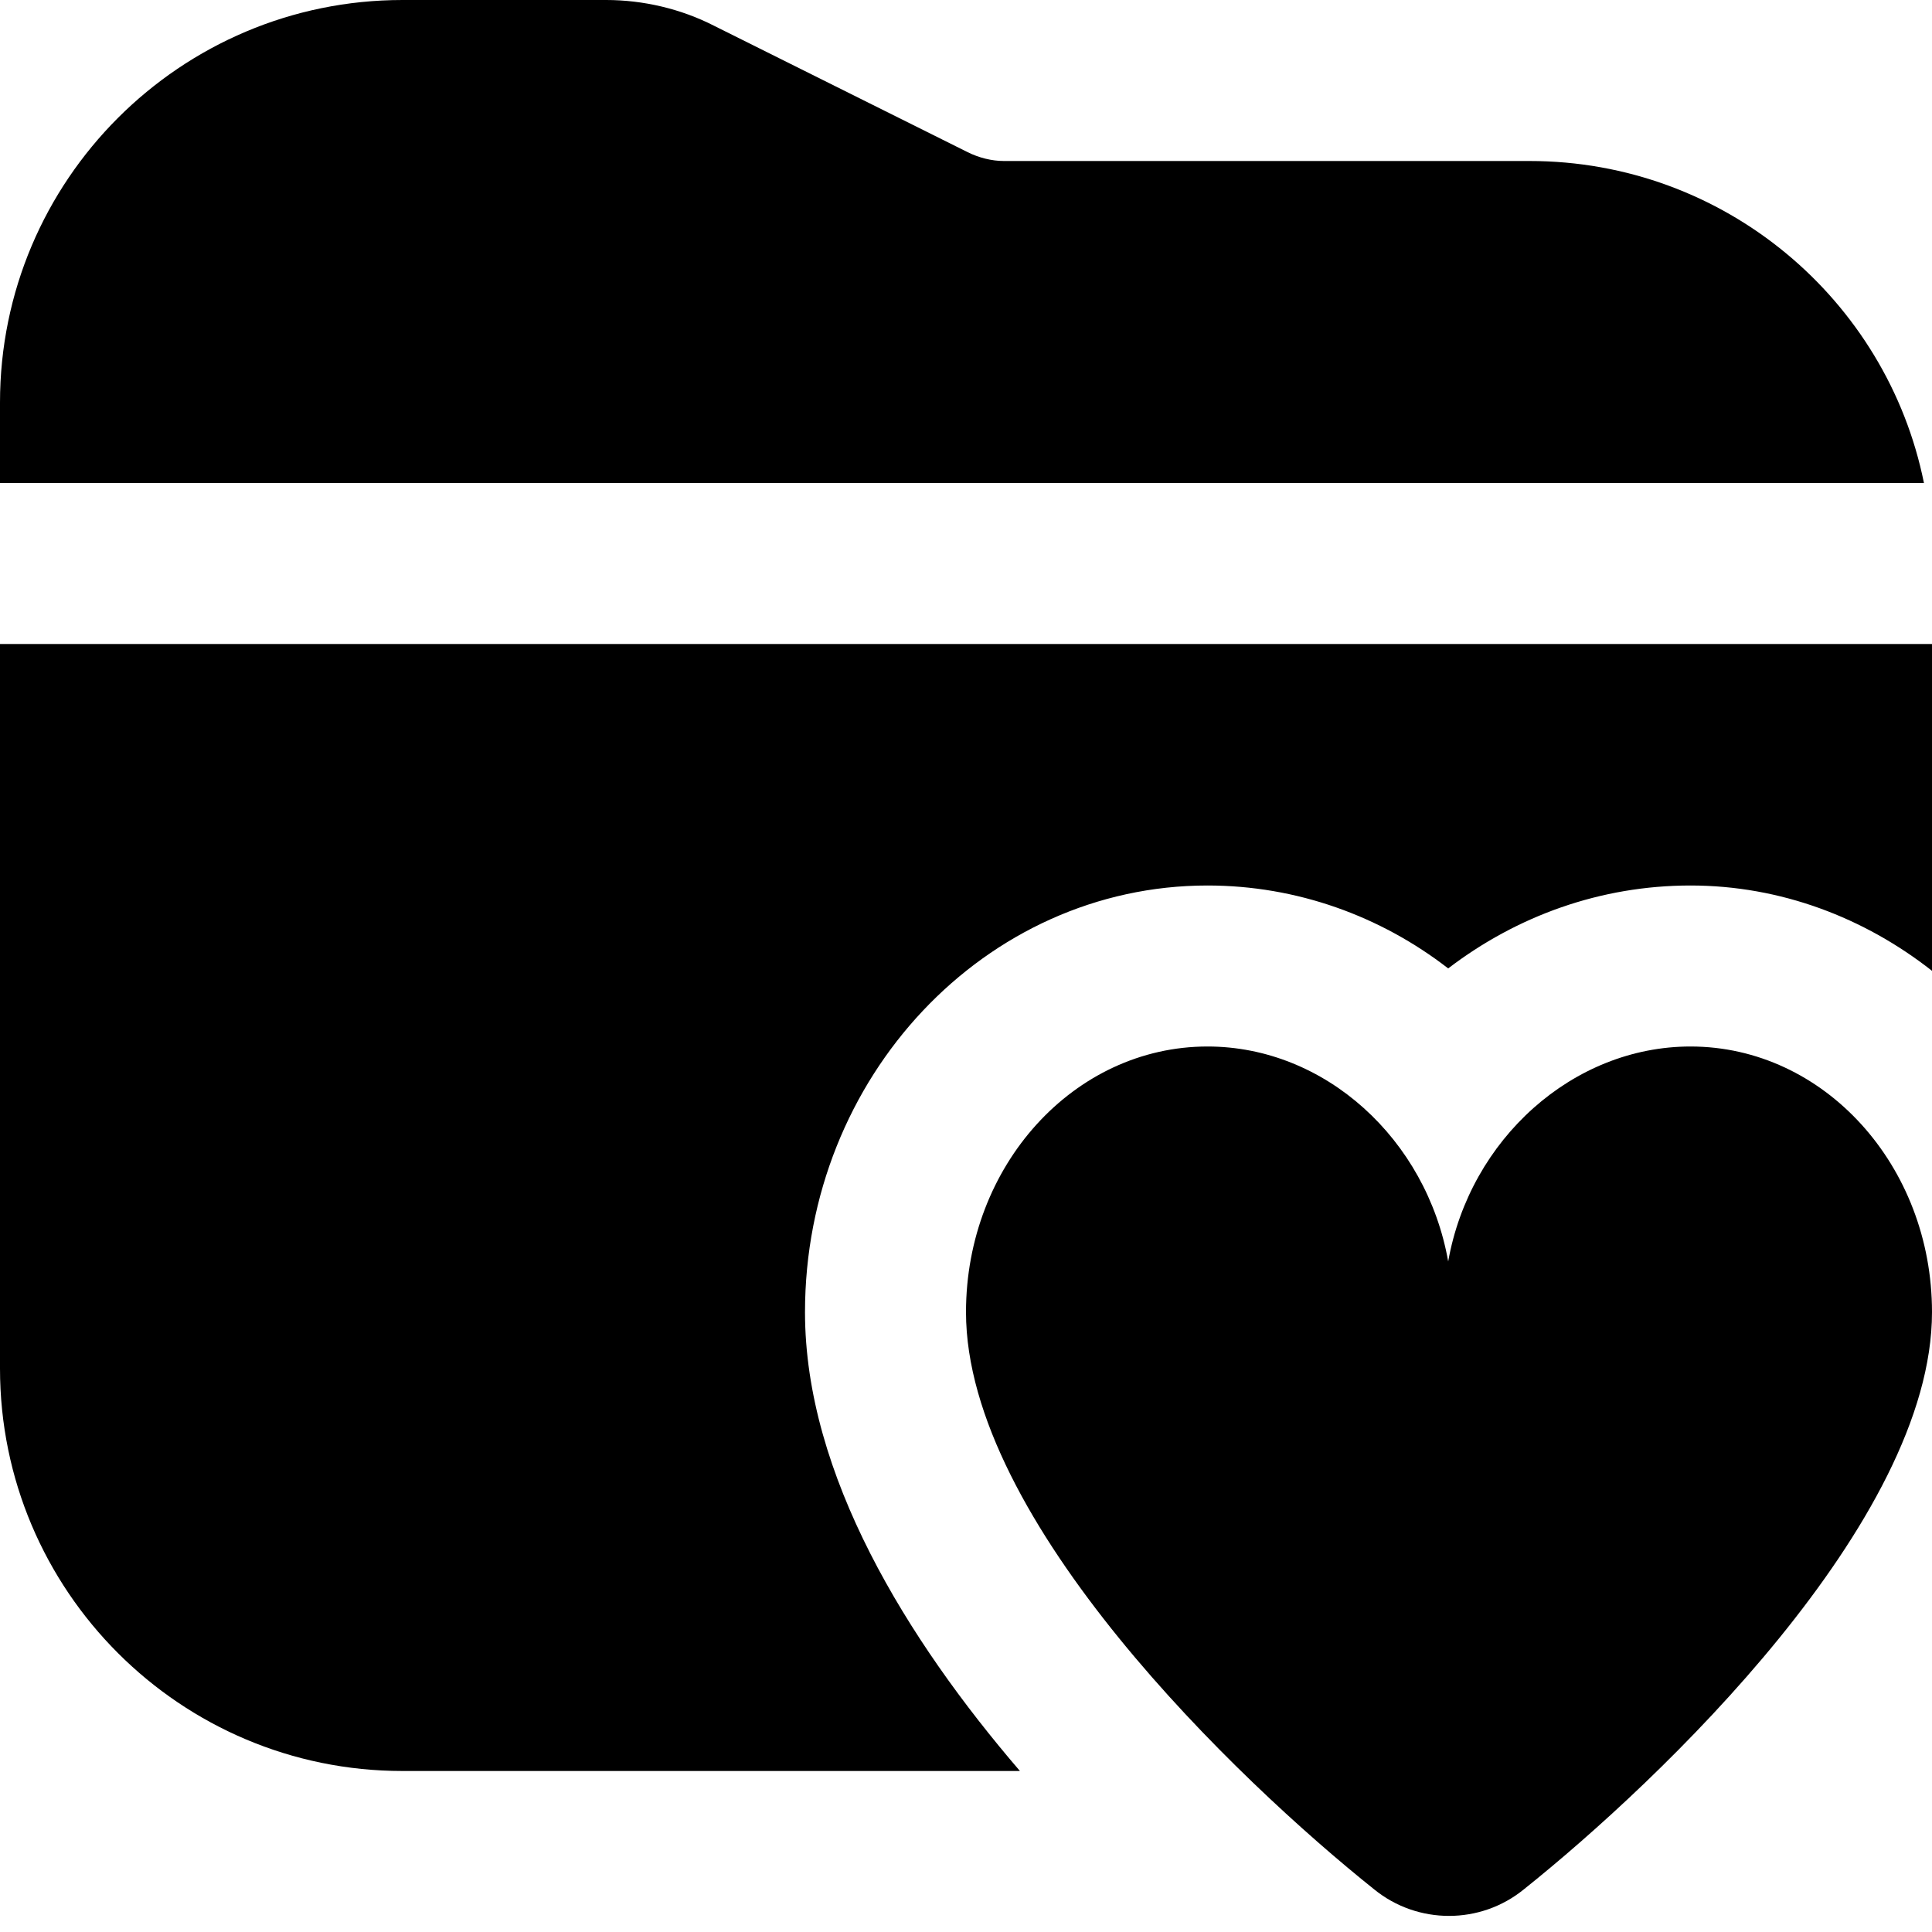
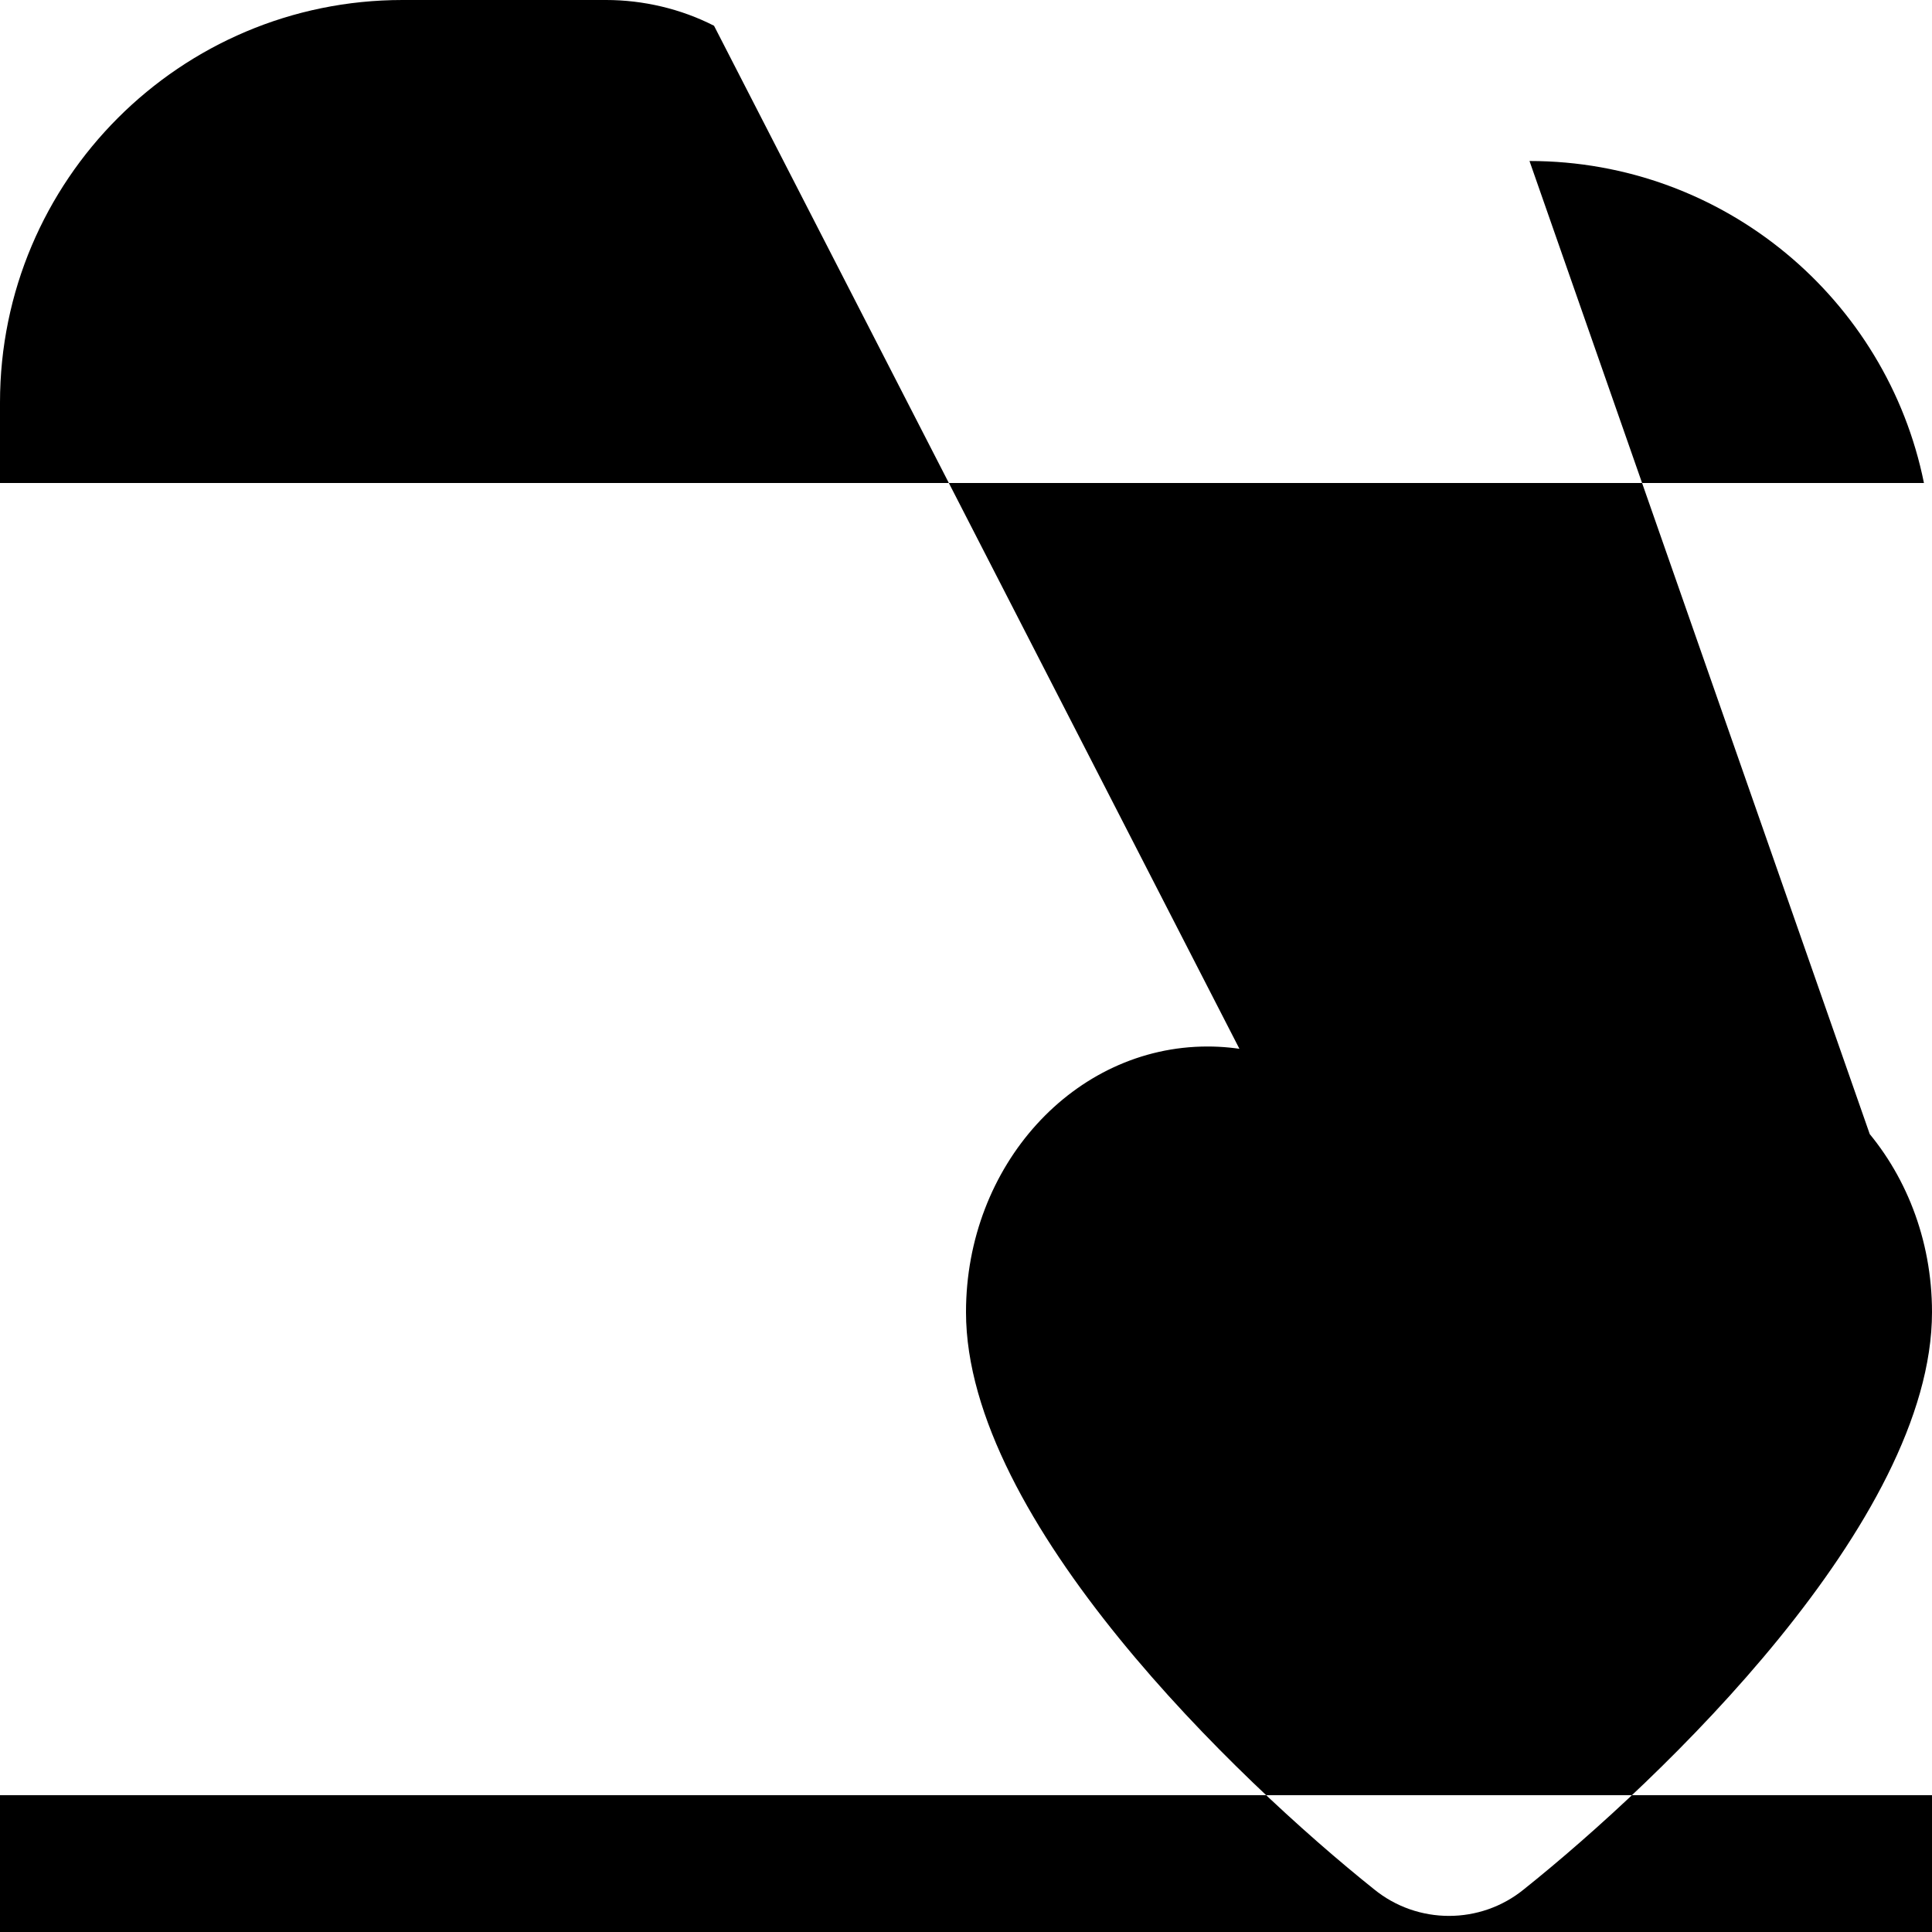
<svg xmlns="http://www.w3.org/2000/svg" id="Layer_1" data-name="Layer 1" viewBox="0 0 24 24" width="512" height="512">
-   <path d="M24,16.3c0,2.6-3.38,5.82-5.07,7.17-.54,.44-1.32,.44-1.86,0-1.69-1.35-5.07-4.58-5.07-7.17,0-1.82,1.34-3.3,3-3.3,1.46,0,2.72,1.15,2.99,2.67h0c.27-1.52,1.55-2.67,3.01-2.67,1.66,0,3,1.48,3,3.3ZM19,2h-6.53c-.15,0-.31-.04-.45-.11L8.87,.32c-.41-.21-.88-.32-1.34-.32h-2.53C2.24,0,0,2.24,0,5v1H23.9c-.46-2.28-2.48-4-4.9-4Zm-9,14.3c0-2.92,2.24-5.3,5-5.3,1.11,0,2.15,.38,2.99,1.03,.85-.65,1.89-1.03,3.01-1.03s2.16,.4,3,1.06v-4.06H0v9c0,2.76,2.24,5,5,5h7.67c-1.4-1.63-2.67-3.68-2.67-5.7Z" />
+   <path d="M24,16.3c0,2.6-3.38,5.82-5.07,7.17-.54,.44-1.32,.44-1.86,0-1.69-1.35-5.07-4.58-5.07-7.17,0-1.82,1.34-3.3,3-3.3,1.46,0,2.72,1.15,2.99,2.67h0c.27-1.52,1.55-2.67,3.01-2.67,1.66,0,3,1.48,3,3.3Zh-6.53c-.15,0-.31-.04-.45-.11L8.87,.32c-.41-.21-.88-.32-1.34-.32h-2.53C2.24,0,0,2.24,0,5v1H23.9c-.46-2.28-2.48-4-4.9-4Zm-9,14.3c0-2.92,2.24-5.3,5-5.3,1.11,0,2.15,.38,2.99,1.03,.85-.65,1.89-1.03,3.01-1.03s2.16,.4,3,1.06v-4.06H0v9c0,2.76,2.24,5,5,5h7.67c-1.4-1.63-2.67-3.68-2.67-5.7Z" />
</svg>